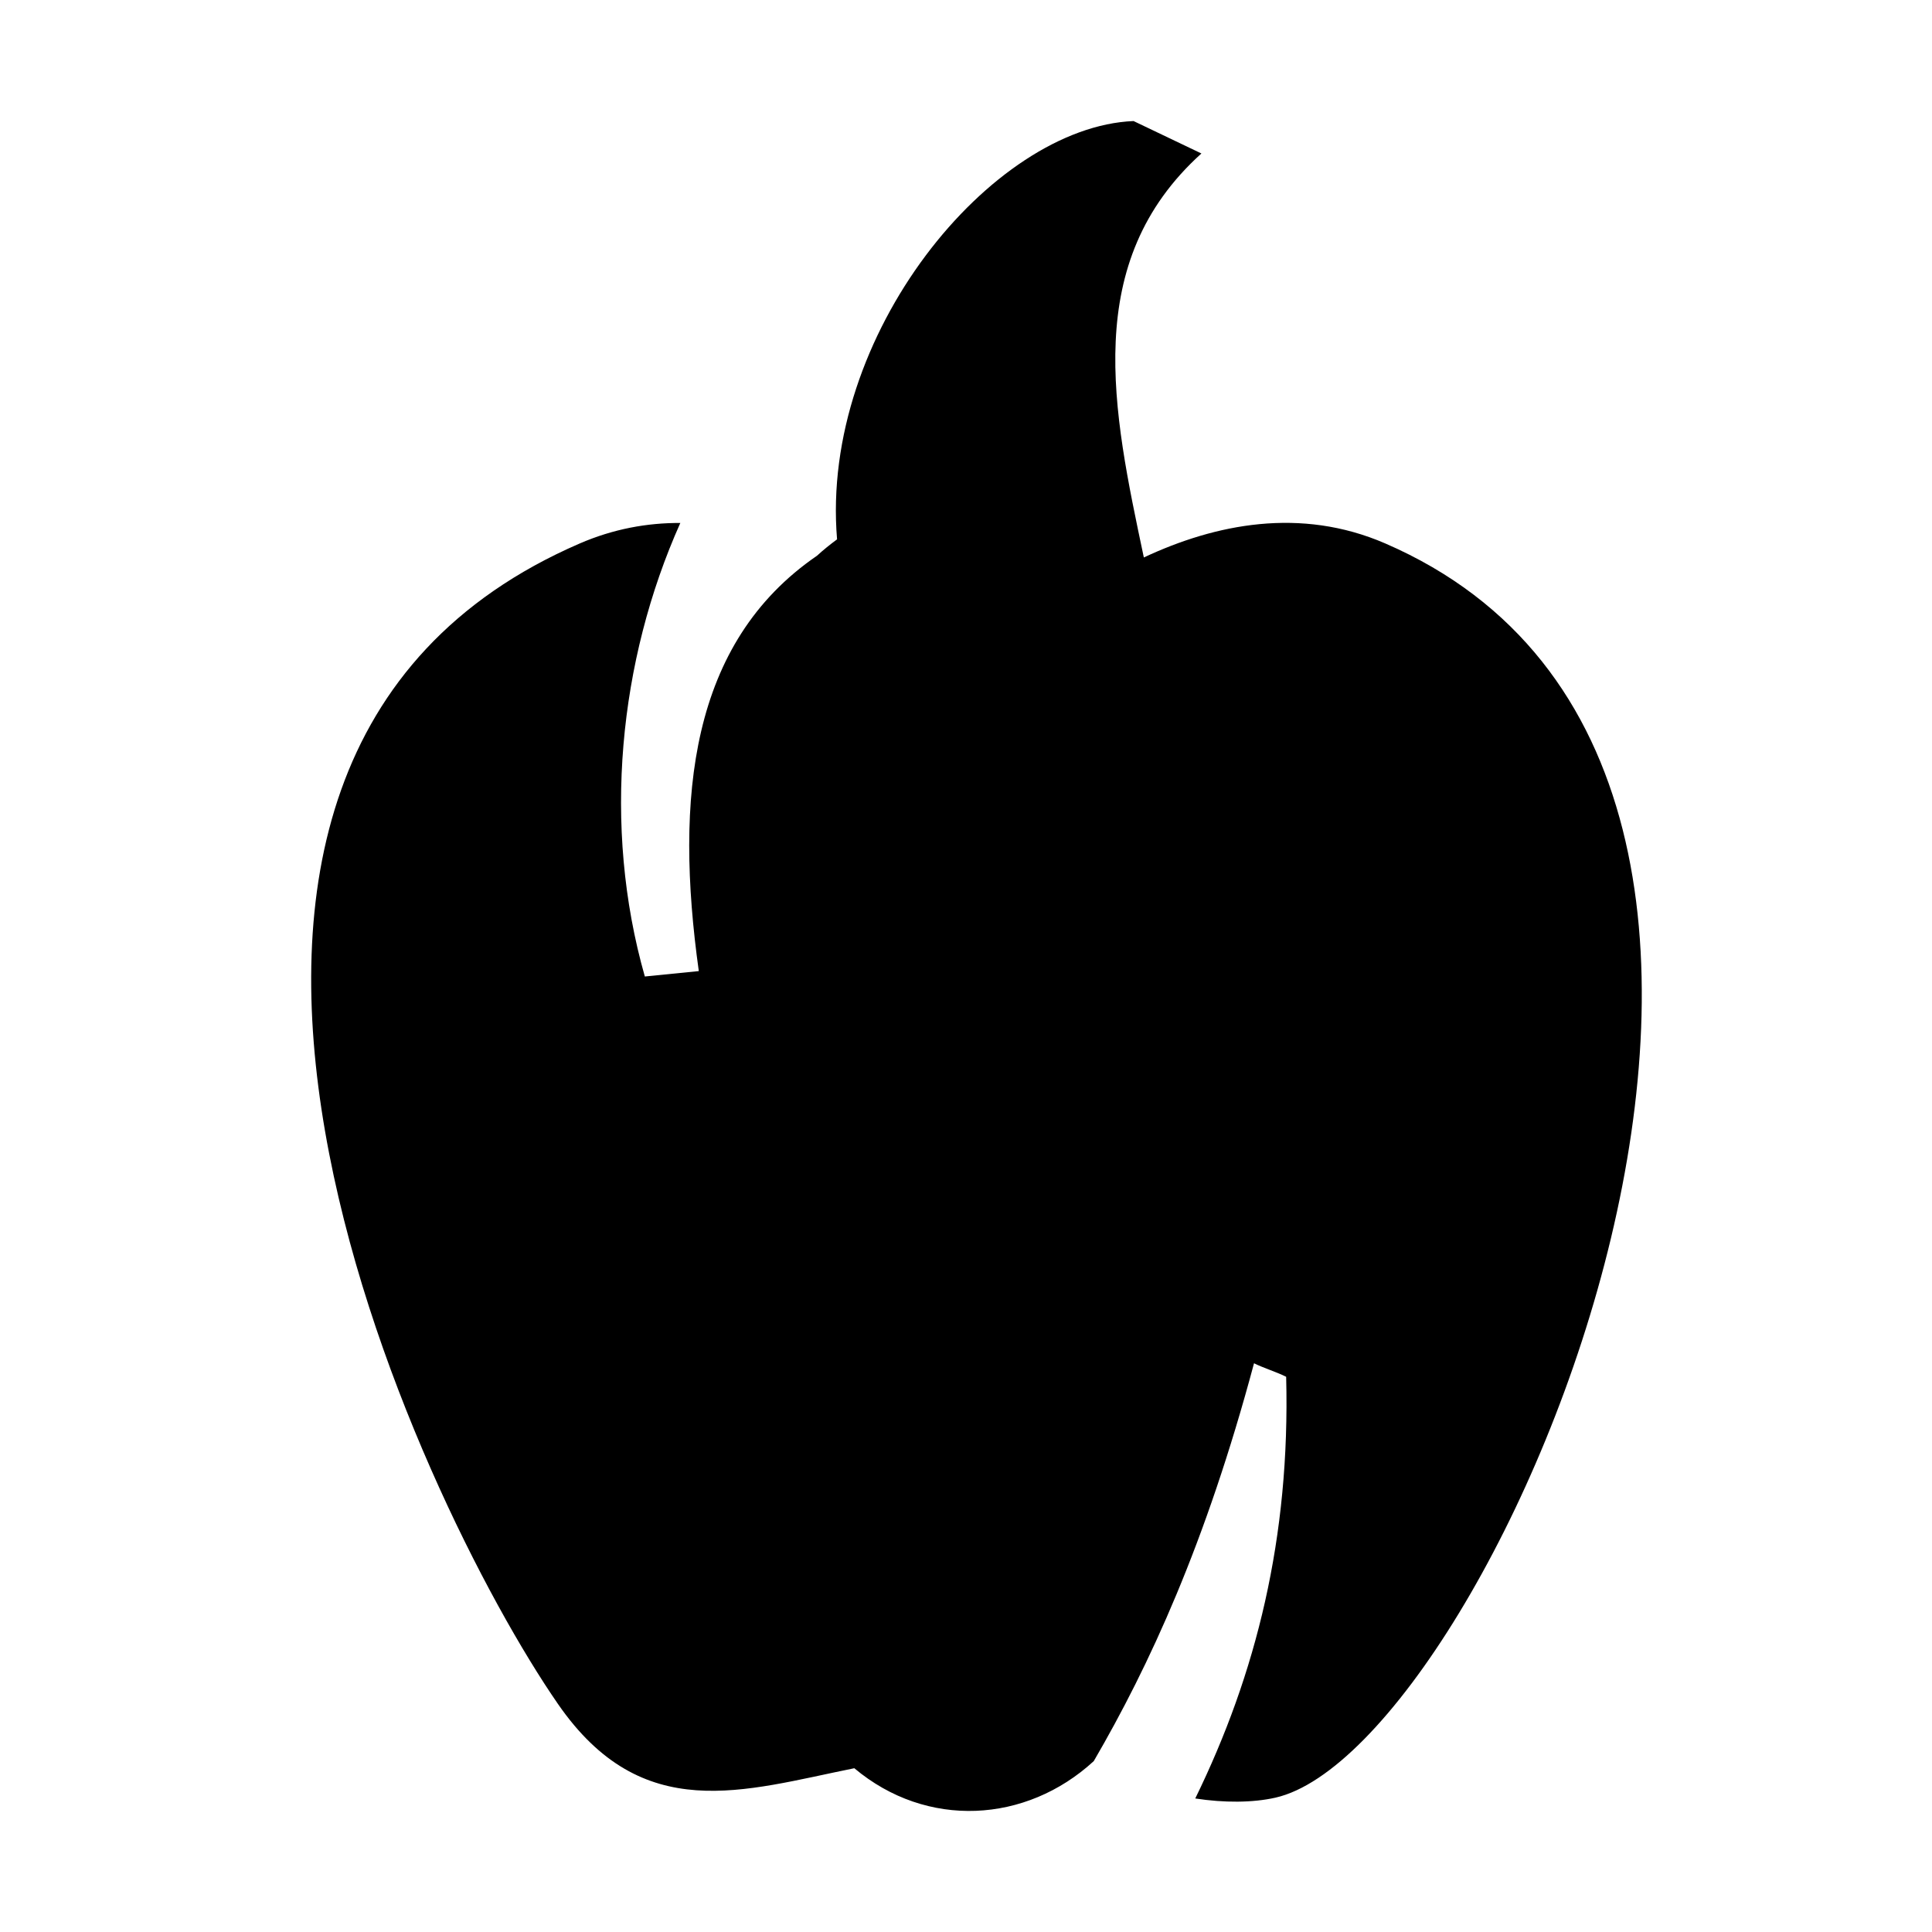
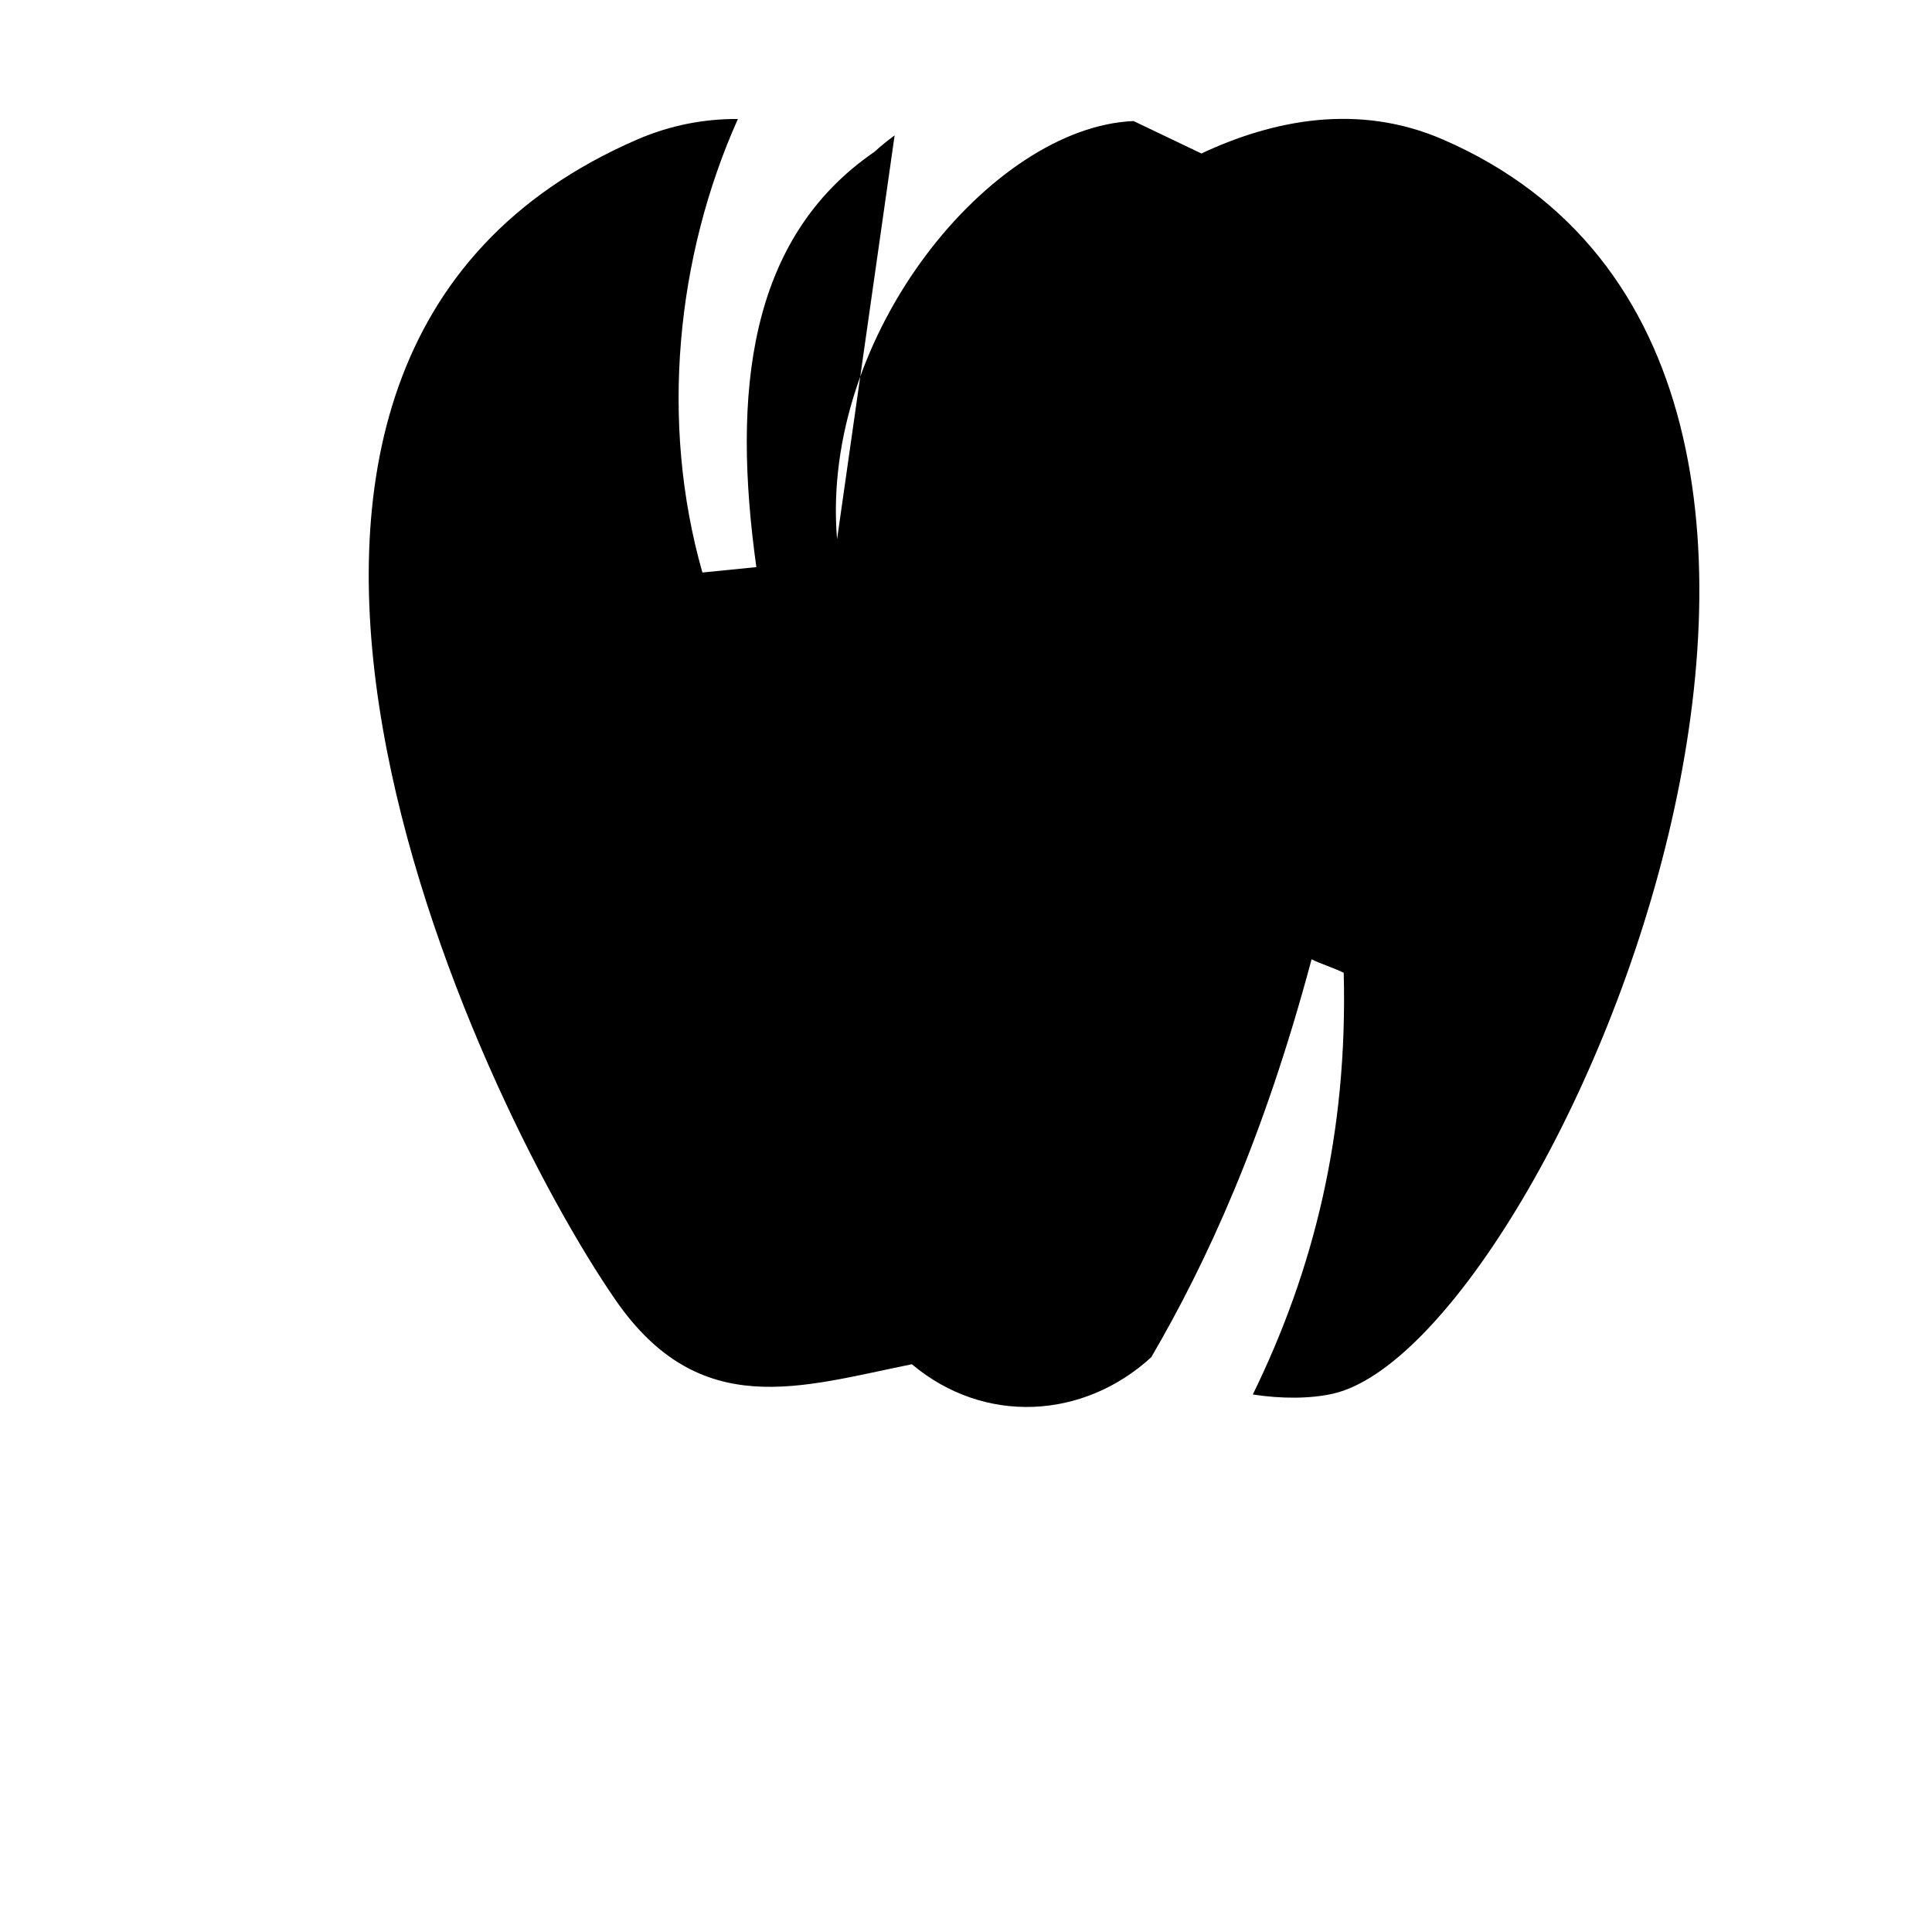
<svg xmlns="http://www.w3.org/2000/svg" fill="#000000" width="800px" height="800px" version="1.1" viewBox="144 144 512 512">
-   <path d="m365.83 286.92c-4.555-54.285 41.02-109.31 78.574-110.84l17.98 8.594c-31.965 28.863-23.512 68.031-15.254 107.06h-0.02 0.02c18.934-8.871 41.512-13.449 63.973-3.719 140.71 60.949 28.484 319.27-29.082 332.38-6.047 1.371-13.688 1.391-21.266 0.219 16.152-33.043 25.184-69.086 24.09-111.75-2.387-1.215-6.148-2.387-8.516-3.582-12.789 47.781-27.789 80.227-42.469 105.43-17.941 16.488-44.258 18.02-63.457 1.887-29.359 5.91-56.172 15.34-78.551-17.047-36.859-53.328-129.62-248.89 5.746-307.51 8.953-3.879 17.926-5.492 26.695-5.449-16.309 36.441-20.746 80.363-9.406 120.19 4.773-0.461 9.508-0.957 14.301-1.434-6.406-45.953-2.328-87.008 31.332-110.08 1.711-1.574 3.481-2.984 5.309-4.336z" fill-rule="evenodd" />
+   <path d="m365.83 286.92c-4.555-54.285 41.02-109.31 78.574-110.84l17.98 8.594h-0.02 0.02c18.934-8.871 41.512-13.449 63.973-3.719 140.71 60.949 28.484 319.27-29.082 332.38-6.047 1.371-13.688 1.391-21.266 0.219 16.152-33.043 25.184-69.086 24.09-111.75-2.387-1.215-6.148-2.387-8.516-3.582-12.789 47.781-27.789 80.227-42.469 105.43-17.941 16.488-44.258 18.02-63.457 1.887-29.359 5.91-56.172 15.34-78.551-17.047-36.859-53.328-129.62-248.89 5.746-307.51 8.953-3.879 17.926-5.492 26.695-5.449-16.309 36.441-20.746 80.363-9.406 120.19 4.773-0.461 9.508-0.957 14.301-1.434-6.406-45.953-2.328-87.008 31.332-110.08 1.711-1.574 3.481-2.984 5.309-4.336z" fill-rule="evenodd" />
</svg>